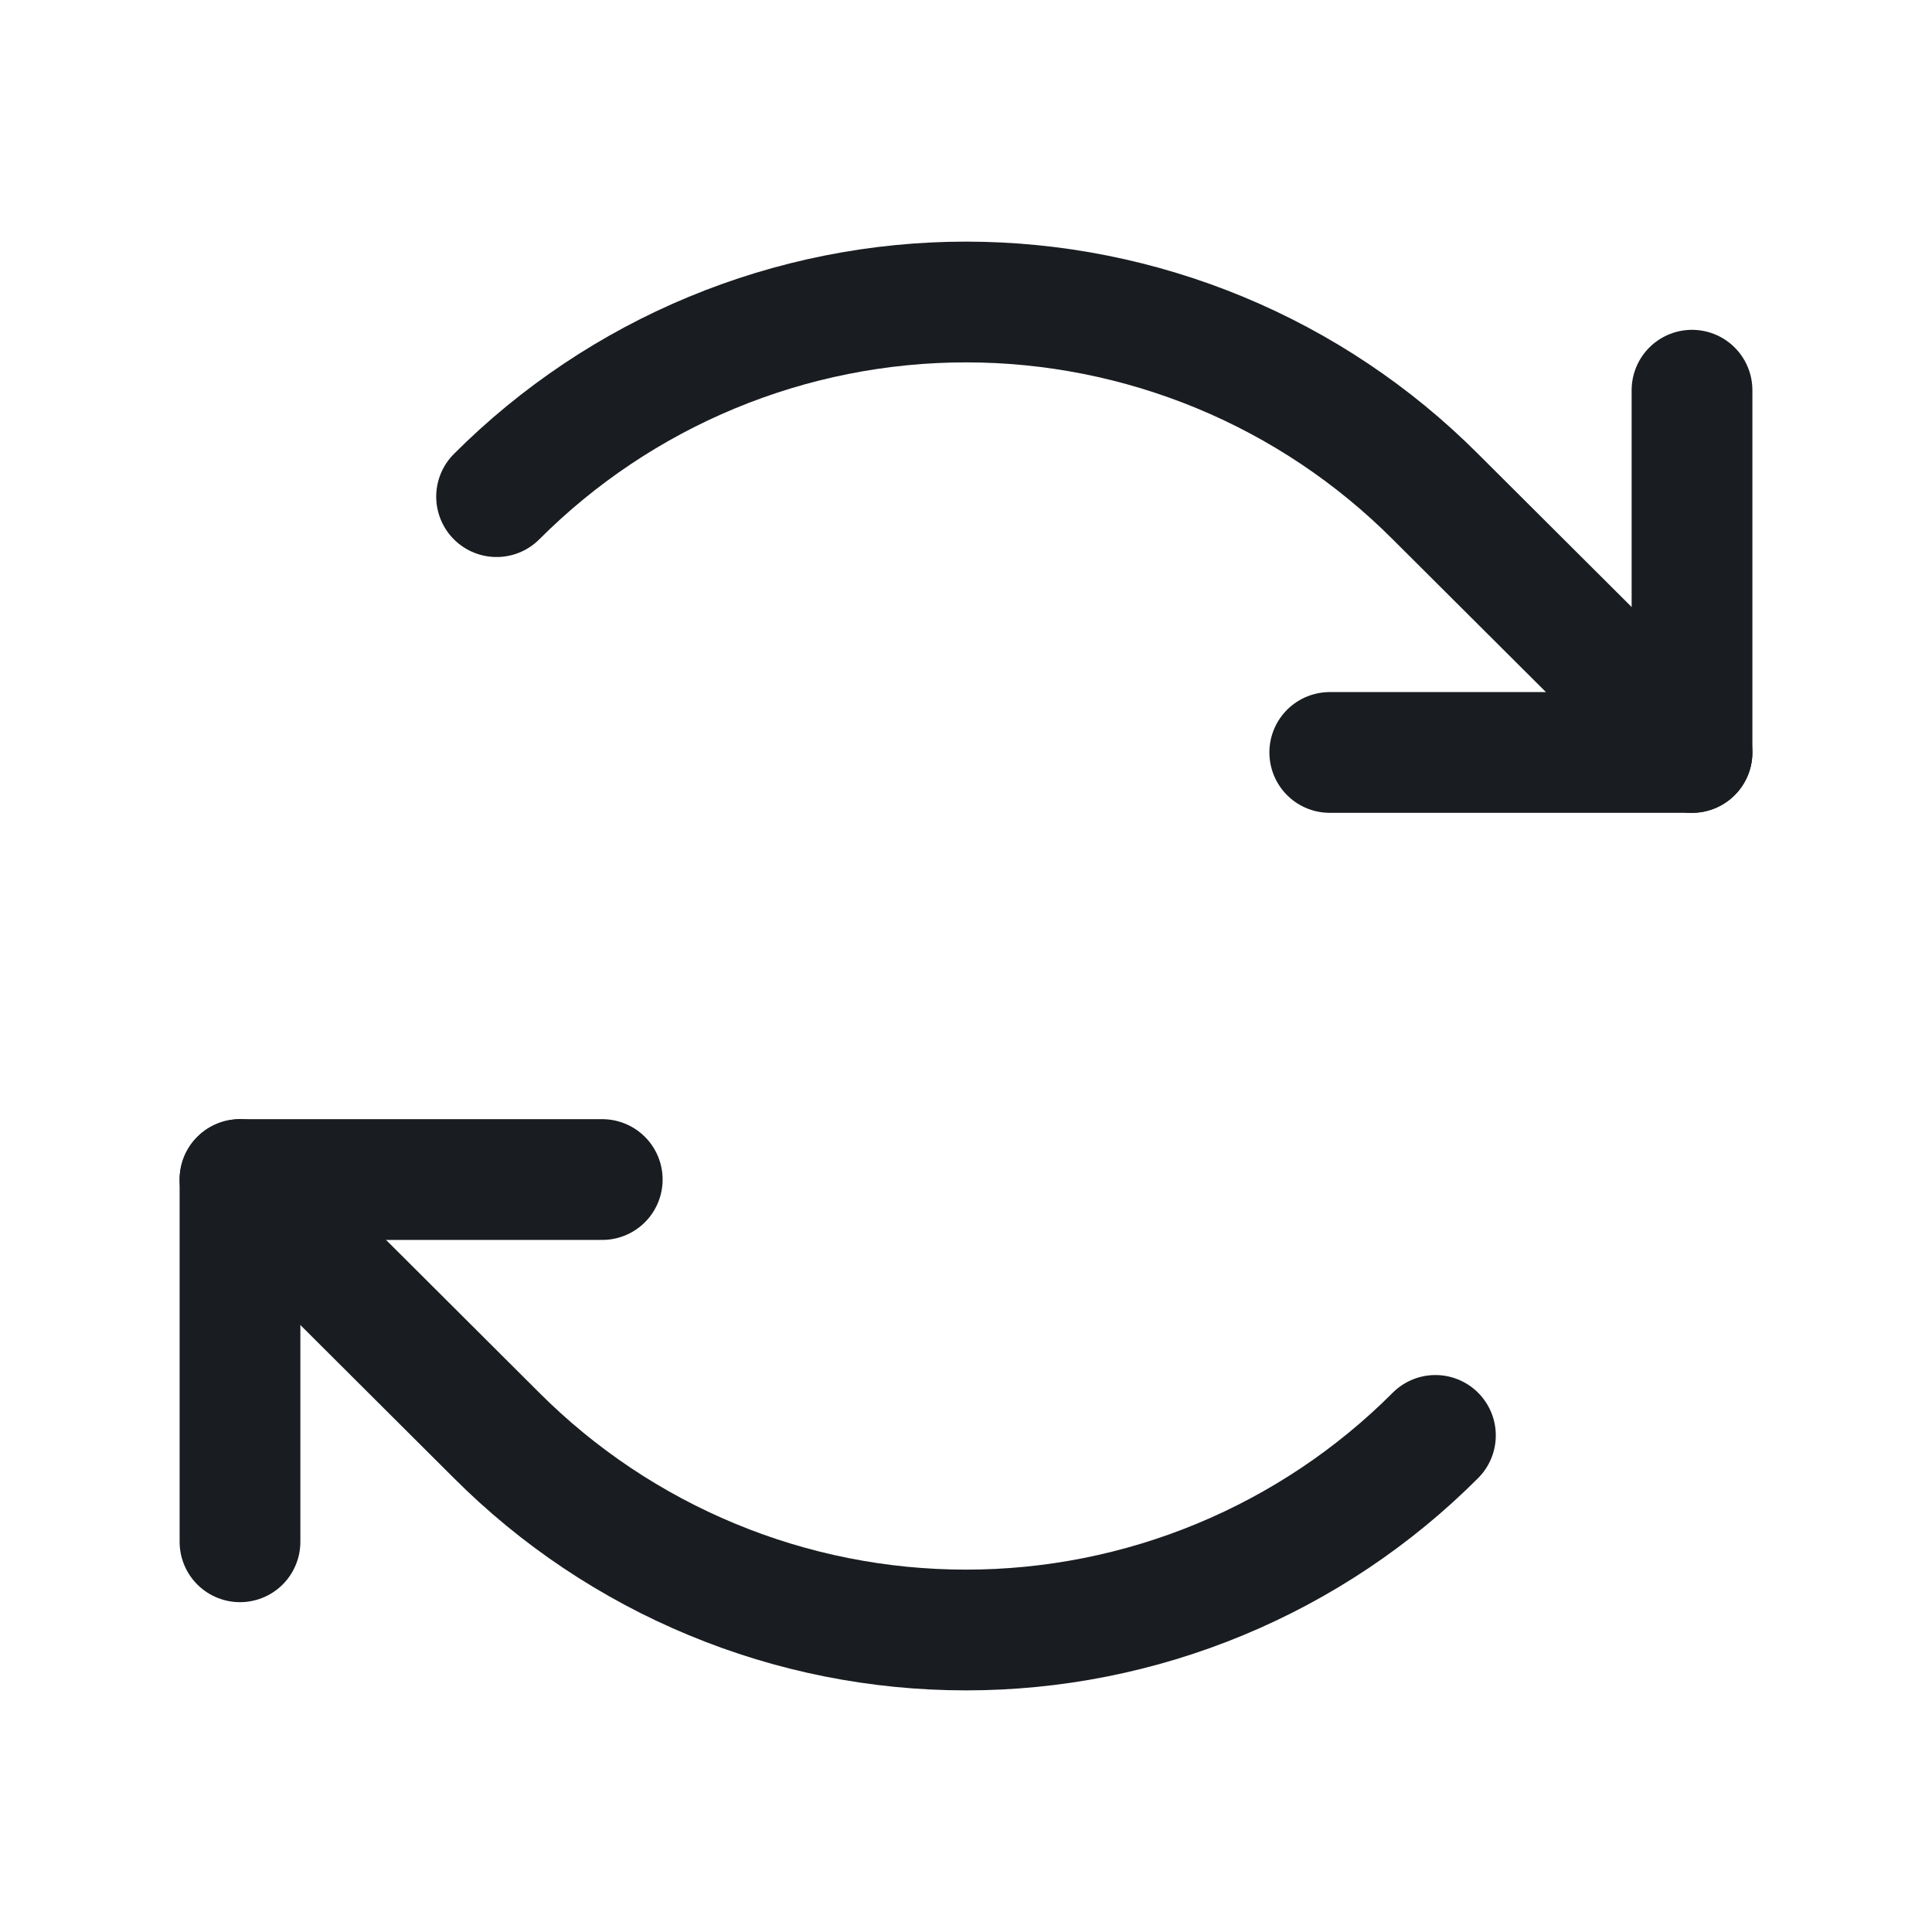
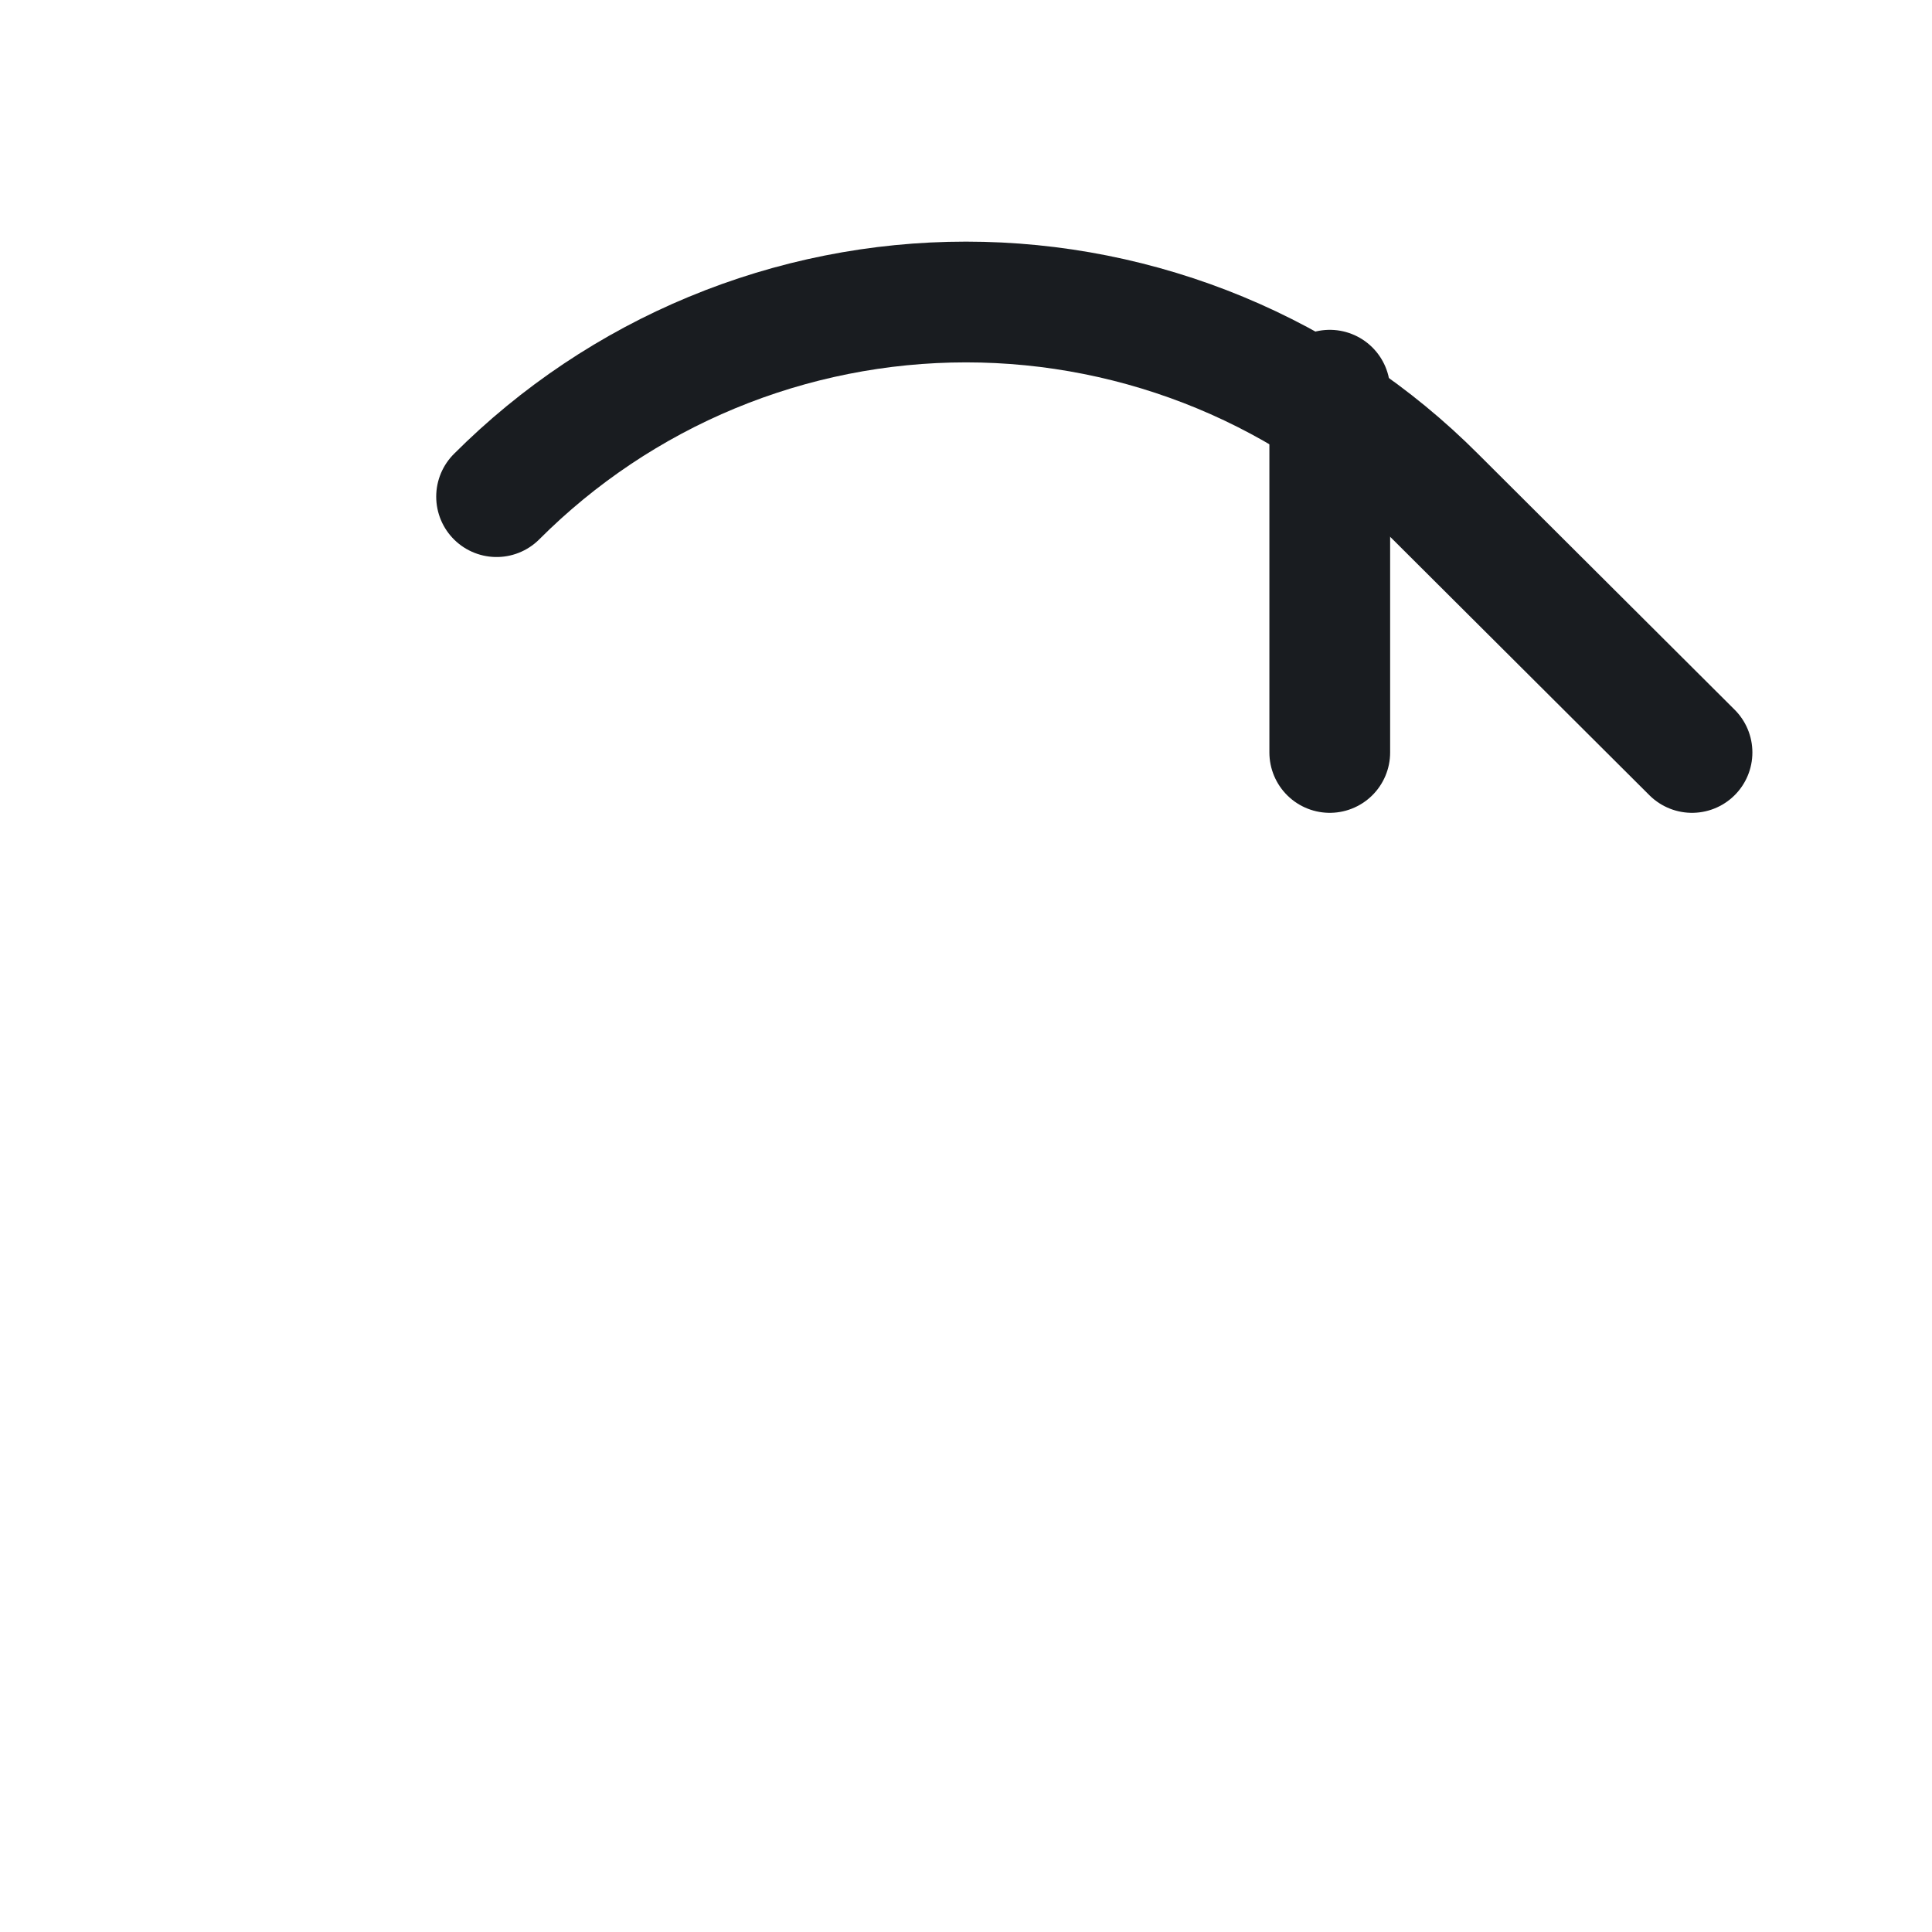
<svg xmlns="http://www.w3.org/2000/svg" width="32" height="32" viewBox="0 0 32 32" fill="none">
-   <path d="M22.025 12.463H28.025V6.463" stroke="#191C20" stroke-width="2" stroke-linecap="round" stroke-linejoin="round" />
+   <path d="M22.025 12.463V6.463" stroke="#191C20" stroke-width="2" stroke-linecap="round" stroke-linejoin="round" />
  <path d="M8.225 8.226C9.246 7.204 10.458 6.393 11.792 5.84C13.126 5.287 14.556 5.002 16 5.002C17.444 5.002 18.874 5.287 20.209 5.84C21.543 6.393 22.755 7.204 23.775 8.226L28.025 12.463" stroke="#191C20" stroke-width="2" stroke-linecap="round" stroke-linejoin="round" />
-   <path d="M9.975 19.537H3.975V25.537" stroke="#191C20" stroke-width="2" stroke-linecap="round" stroke-linejoin="round" />
-   <path d="M23.775 23.775C22.755 24.797 21.543 25.607 20.209 26.16C18.874 26.714 17.444 26.998 16 26.998C14.556 26.998 13.126 26.714 11.792 26.16C10.458 25.607 9.246 24.797 8.225 23.775L3.975 19.537" stroke="#191C20" stroke-width="2" stroke-linecap="round" stroke-linejoin="round" />
</svg>